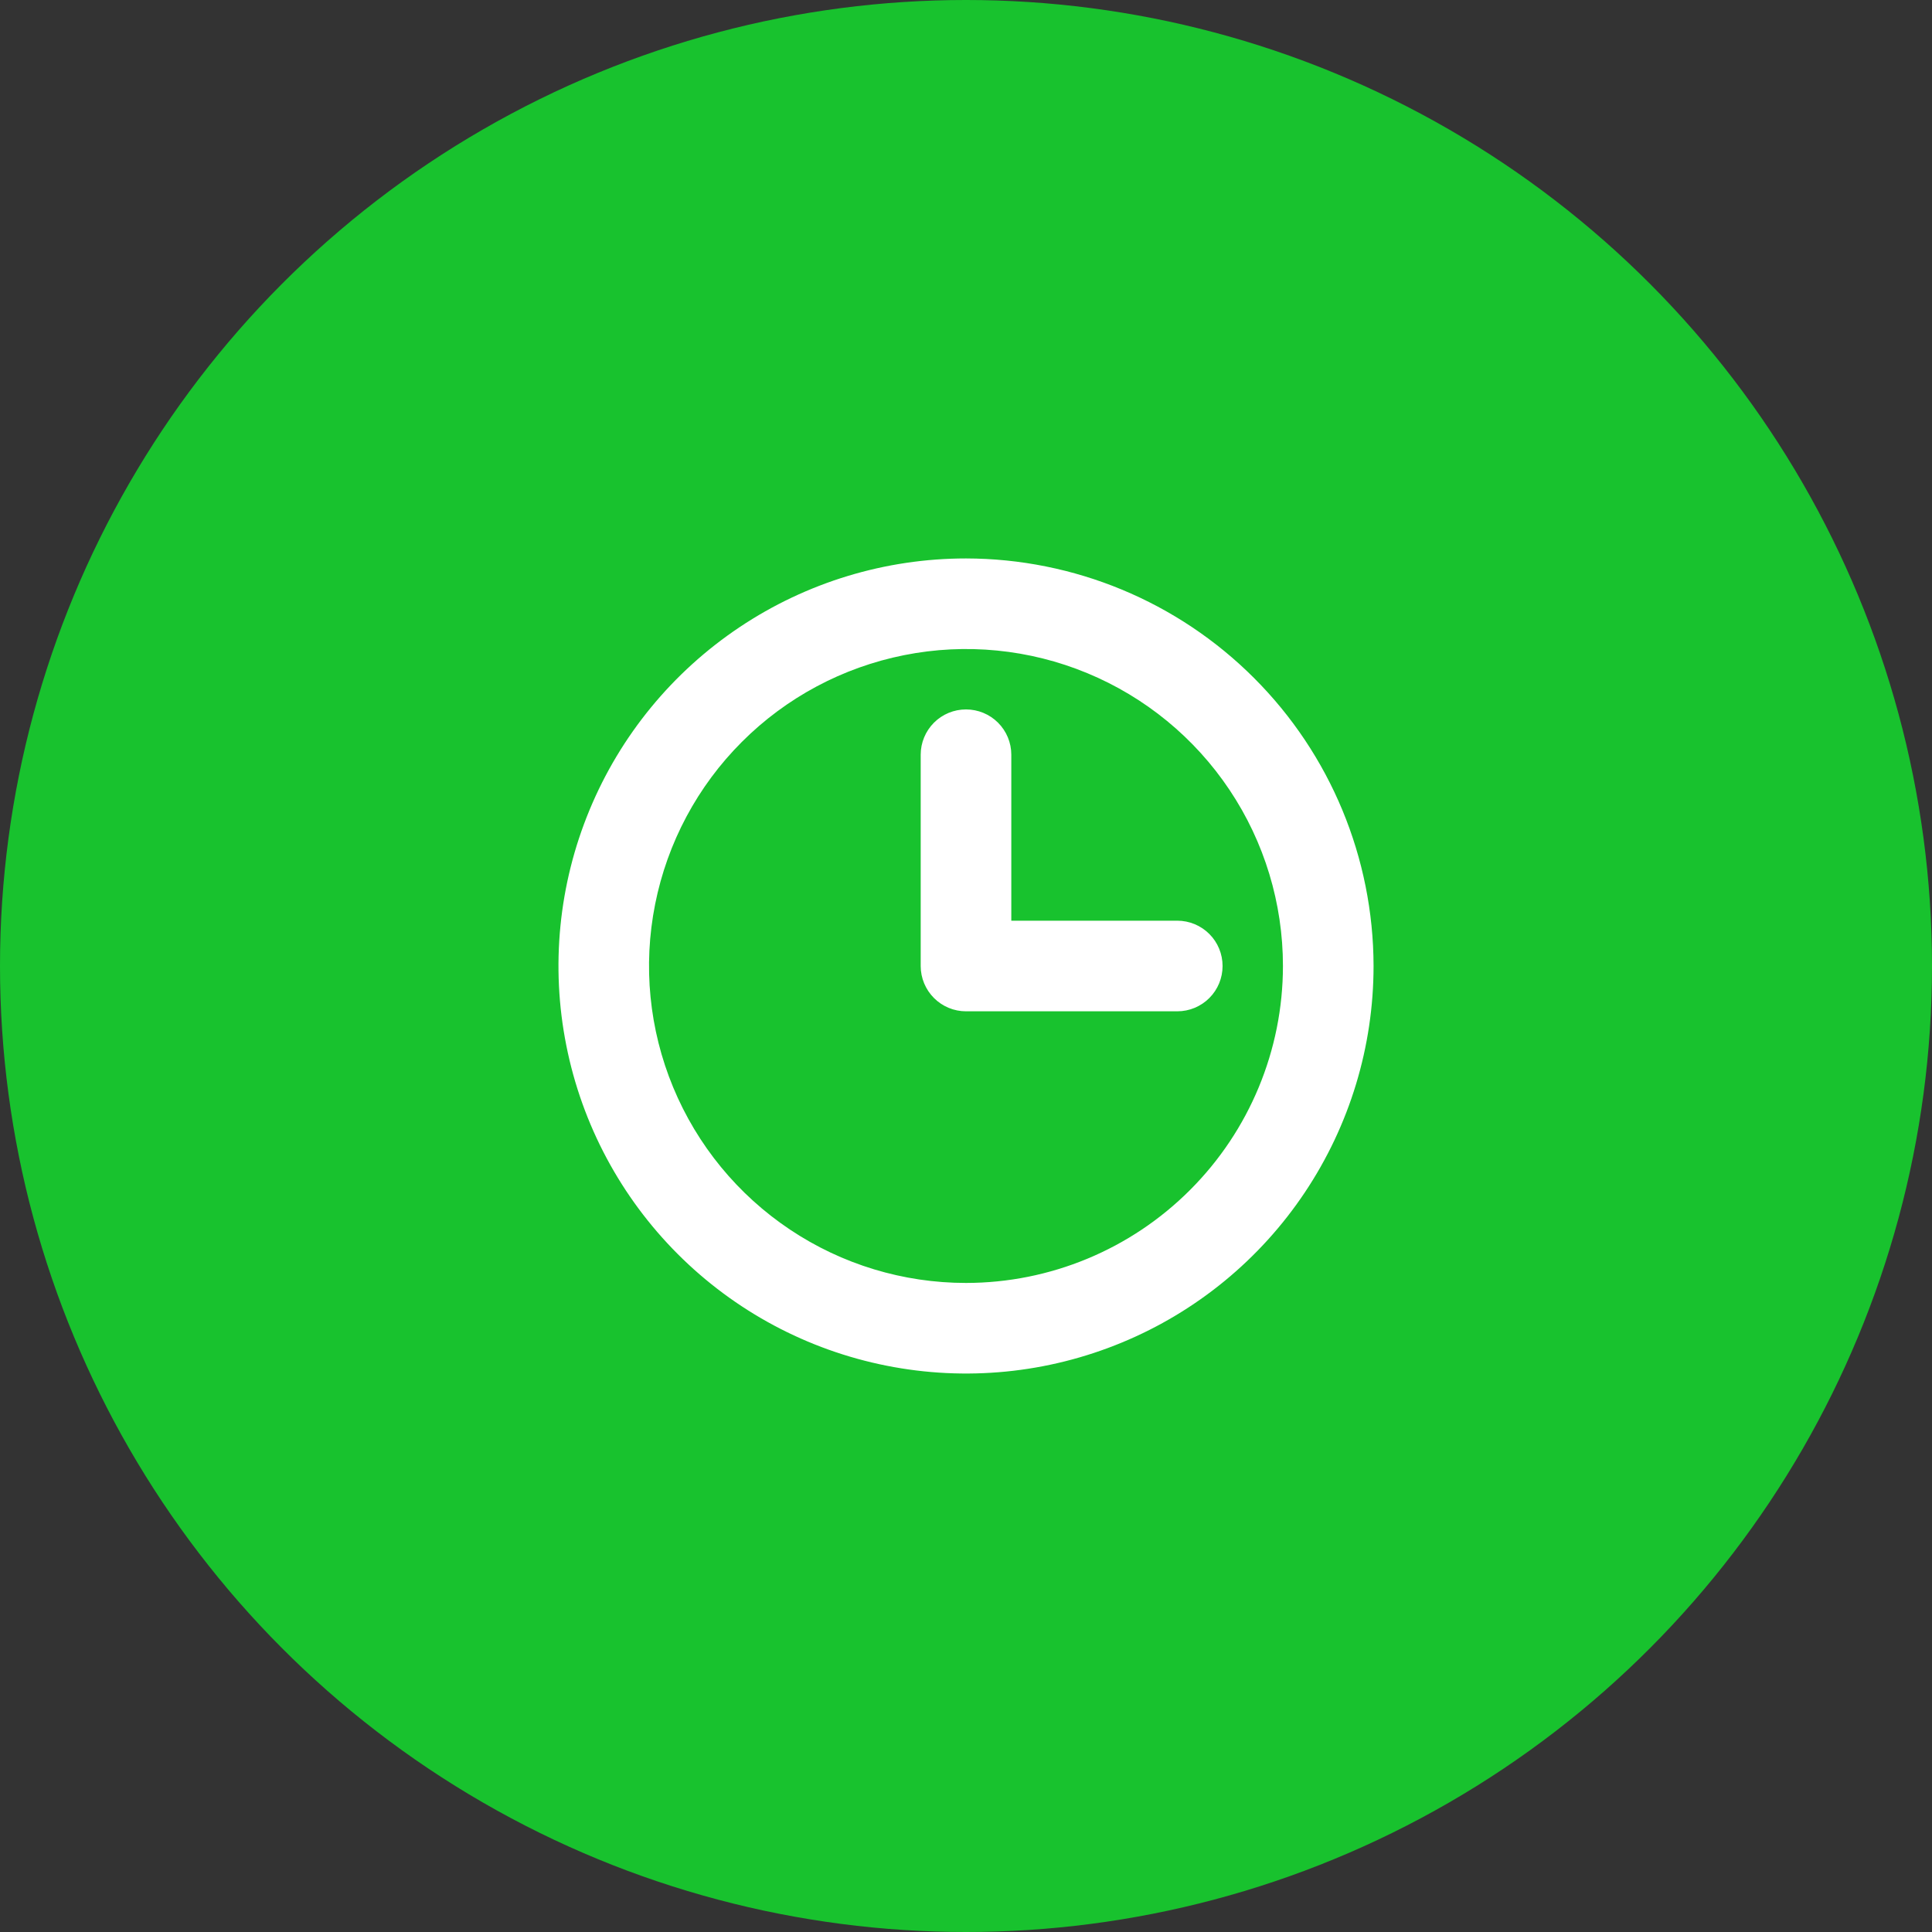
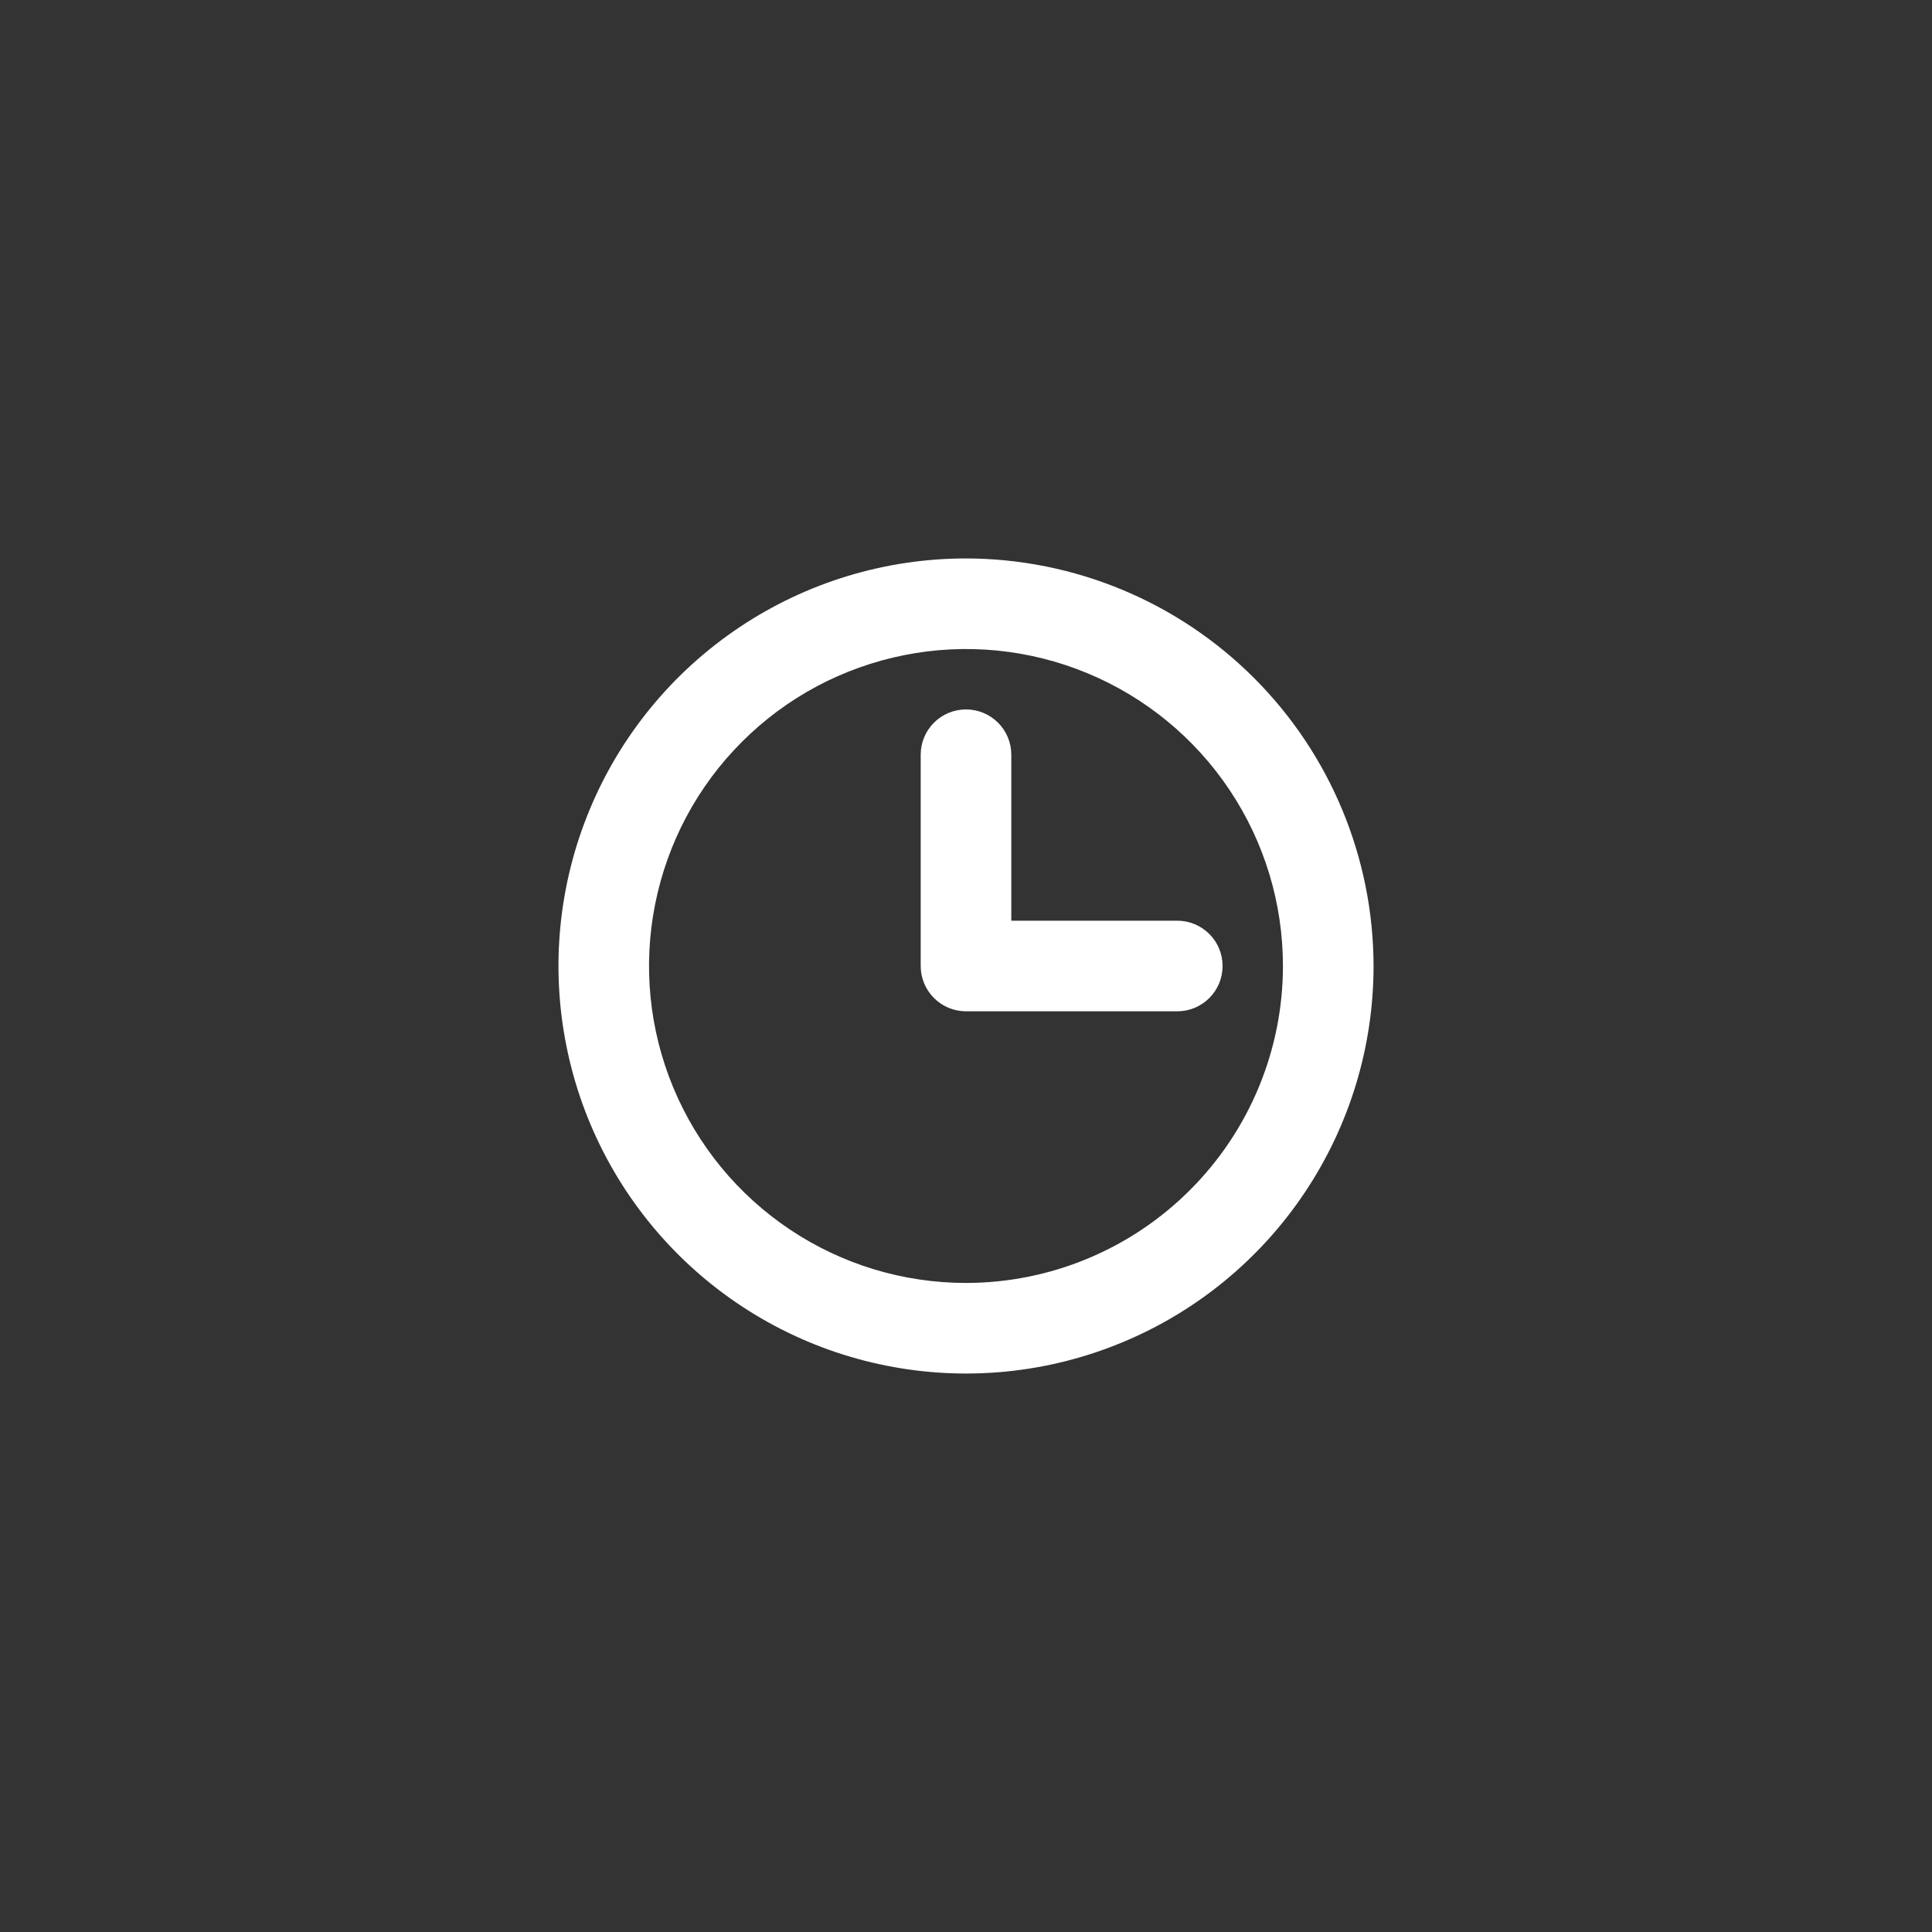
<svg xmlns="http://www.w3.org/2000/svg" width="40" height="40" viewBox="0 0 40 40" fill="none">
  <rect x="0" y="0" width="40" height="40" fill="#333333" stroke="none" />
-   <circle cx="20" cy="20" r="20" fill="#18C22E" />
  <path d="M20 11.562C18.331 11.562 16.7 12.057 15.312 12.985C13.925 13.912 12.843 15.229 12.205 16.771C11.566 18.313 11.399 20.009 11.725 21.646C12.05 23.283 12.854 24.786 14.034 25.966C15.214 27.146 16.717 27.95 18.354 28.275C19.991 28.601 21.687 28.434 23.229 27.795C24.771 27.157 26.088 26.075 27.015 24.688C27.943 23.3 28.438 21.669 28.438 20C28.435 17.763 27.545 15.618 25.963 14.037C24.382 12.455 22.237 11.565 20 11.562ZM20 26.562C18.702 26.562 17.433 26.178 16.354 25.456C15.275 24.735 14.434 23.71 13.937 22.511C13.44 21.312 13.31 19.993 13.564 18.72C13.817 17.447 14.442 16.277 15.36 15.36C16.277 14.442 17.447 13.817 18.72 13.564C19.993 13.31 21.312 13.44 22.511 13.937C23.71 14.434 24.735 15.275 25.456 16.354C26.178 17.433 26.562 18.702 26.562 20C26.561 21.74 25.869 23.408 24.638 24.638C23.408 25.869 21.74 26.561 20 26.562ZM25.312 20C25.312 20.249 25.214 20.487 25.038 20.663C24.862 20.839 24.624 20.938 24.375 20.938H20C19.751 20.938 19.513 20.839 19.337 20.663C19.161 20.487 19.062 20.249 19.062 20V15.625C19.062 15.376 19.161 15.138 19.337 14.962C19.513 14.786 19.751 14.688 20 14.688C20.249 14.688 20.487 14.786 20.663 14.962C20.839 15.138 20.938 15.376 20.938 15.625V19.062H24.375C24.624 19.062 24.862 19.161 25.038 19.337C25.214 19.513 25.312 19.751 25.312 20Z" fill="white" />
</svg>